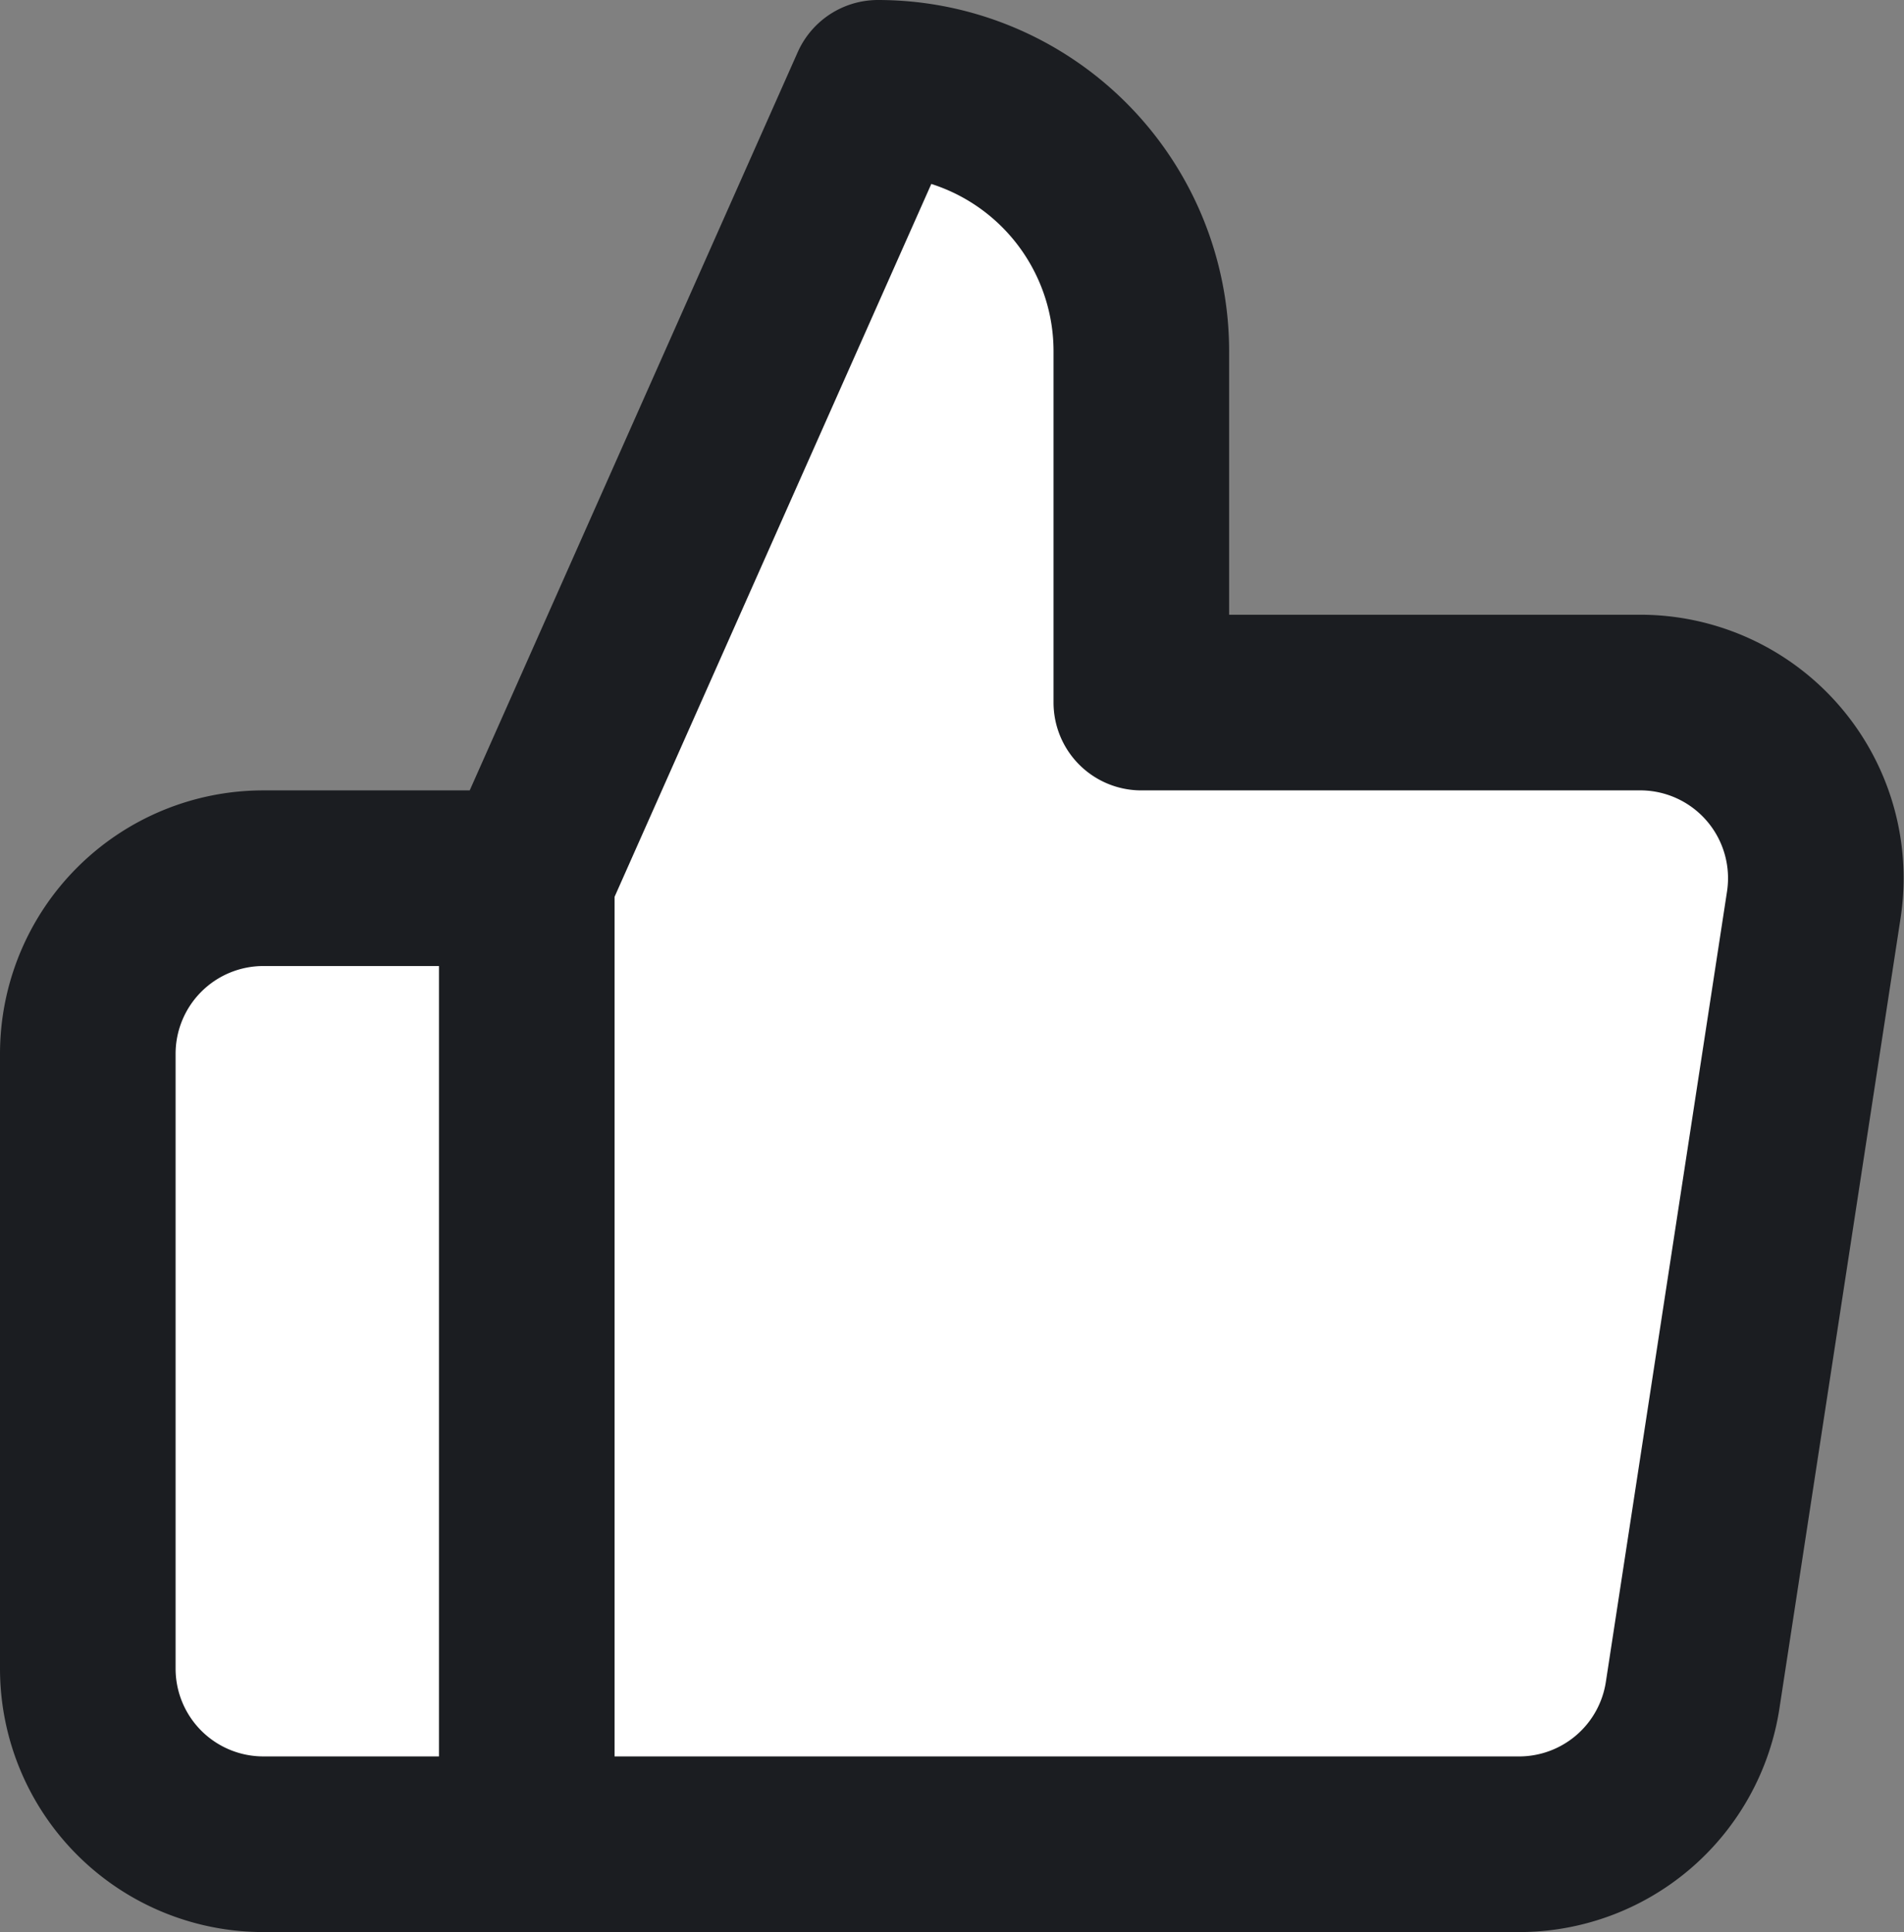
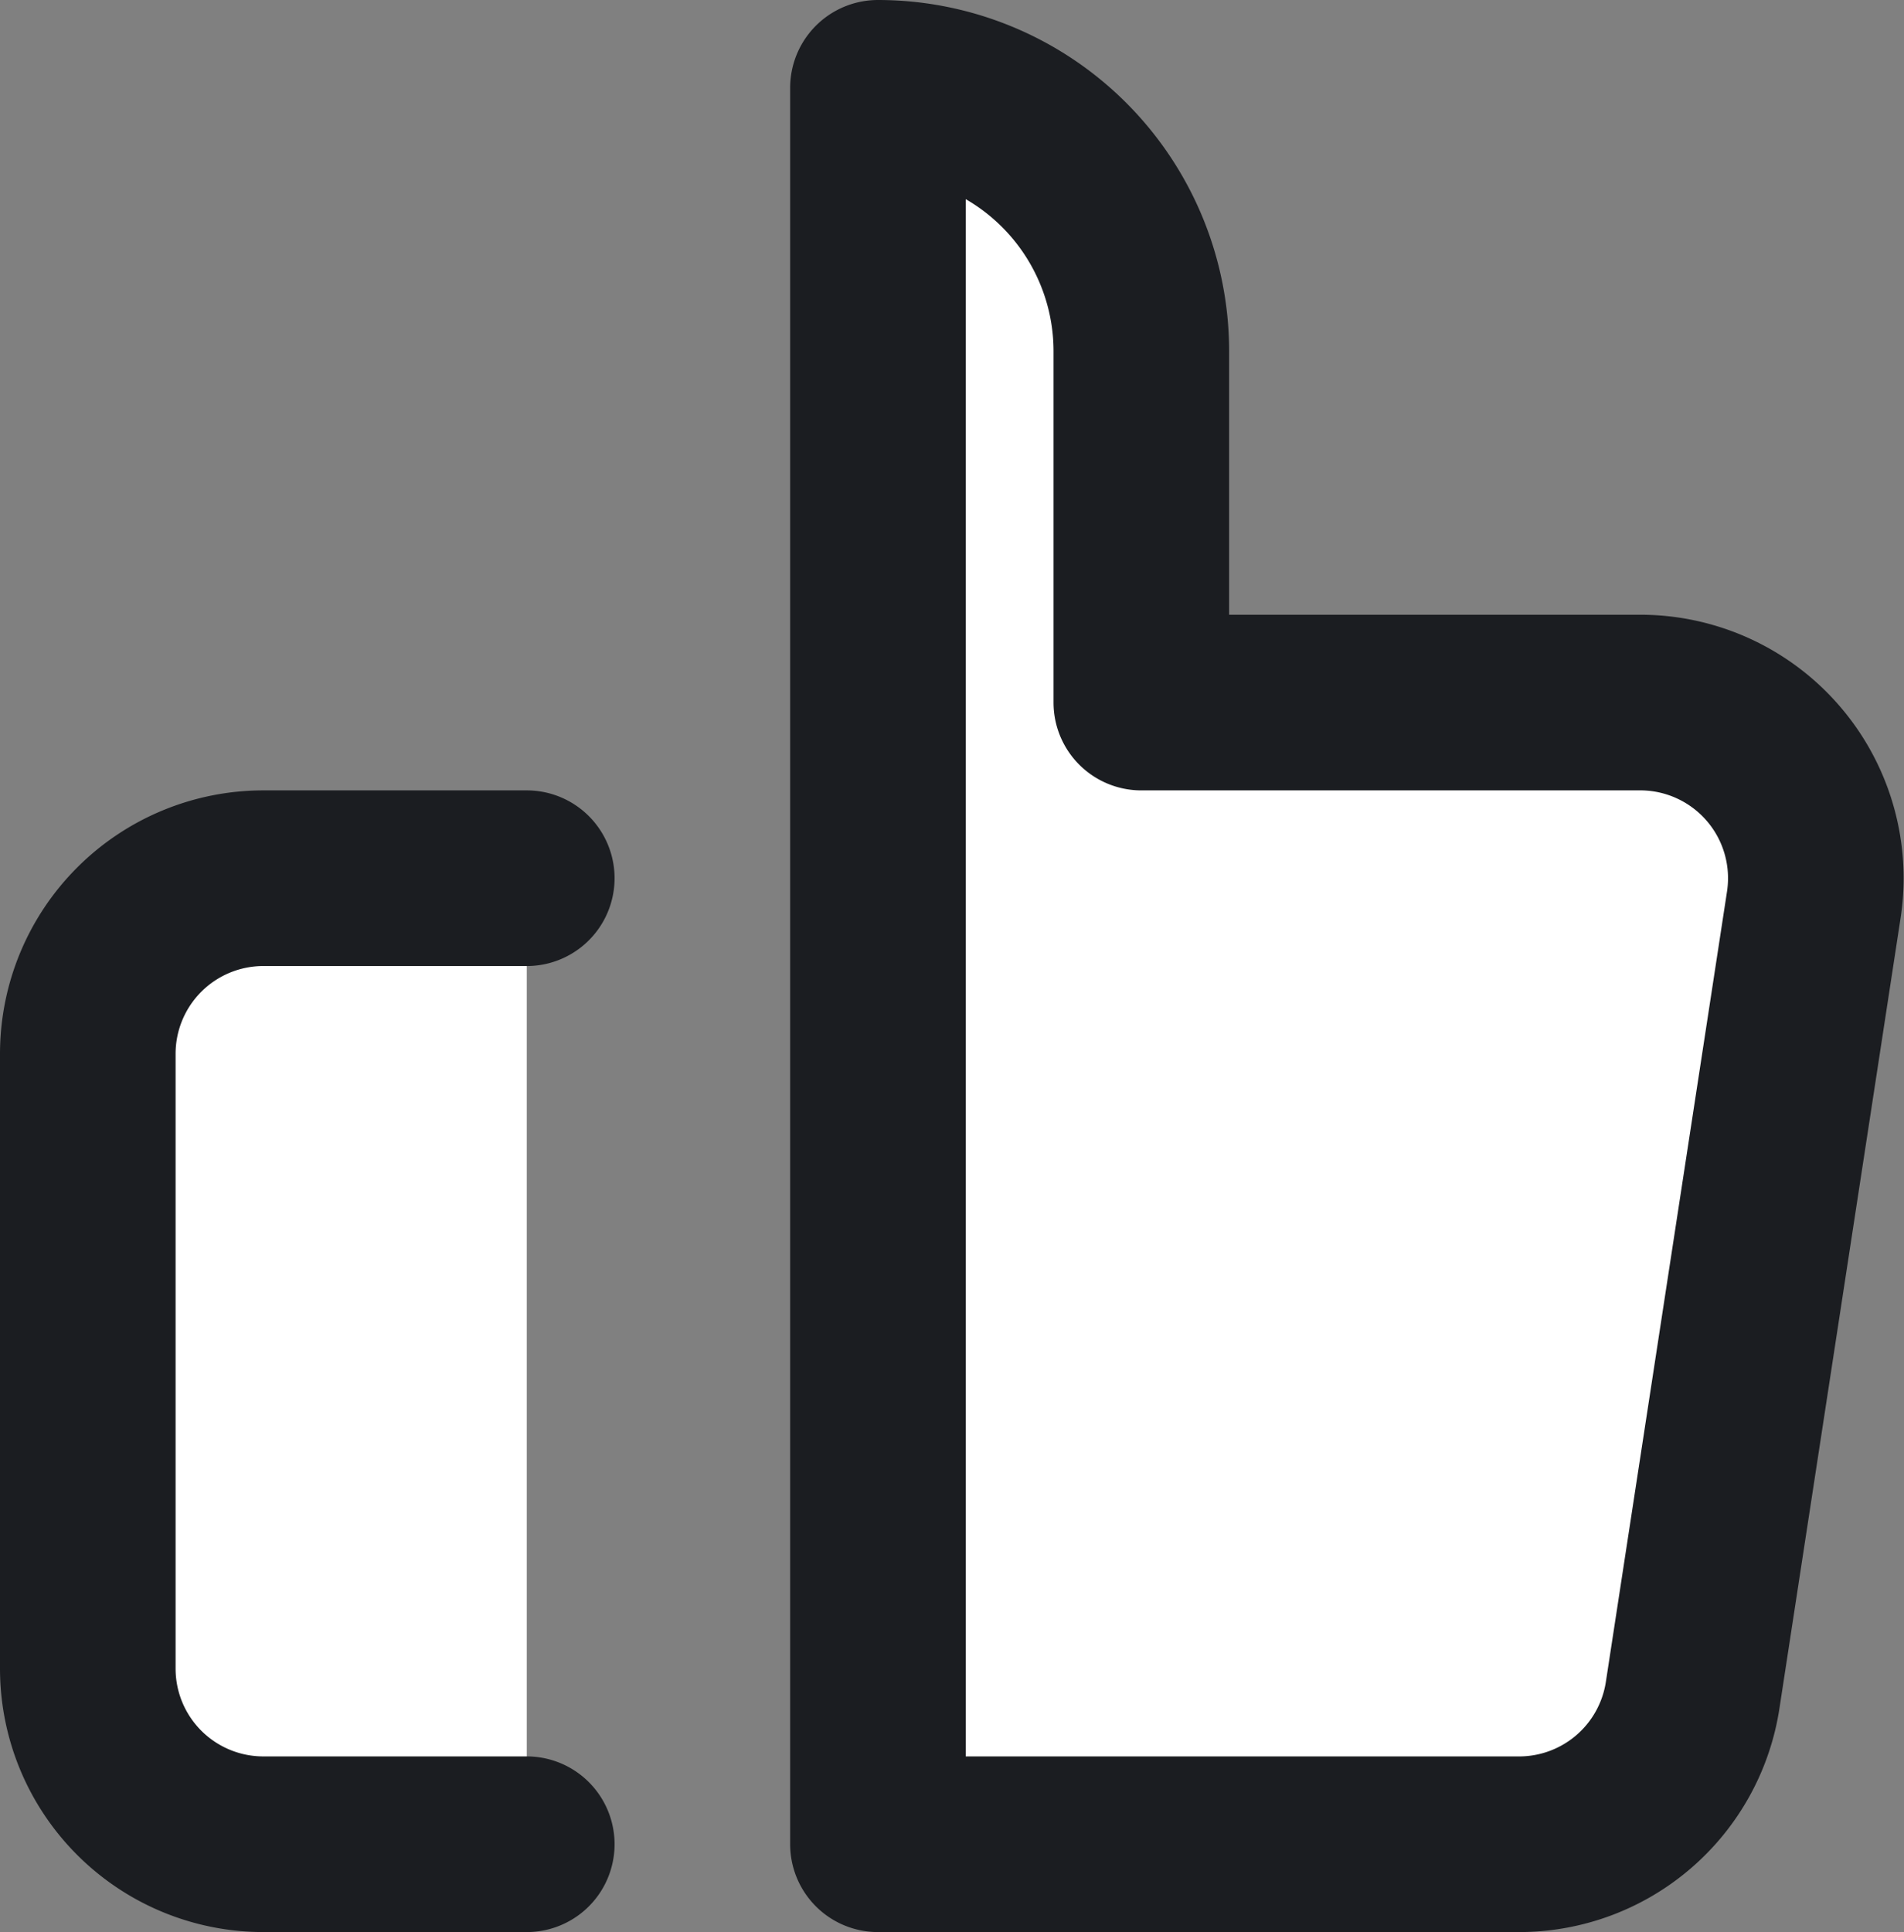
<svg xmlns="http://www.w3.org/2000/svg" width="21.687" height="22" viewBox="0 0 21.687 22">
  <rect x="0" y="0" width="21.687" height="22" fill="#808080" stroke="none" />
-   <path id="thumbs-up" d="M14,9V5a3,3,0,0,0-3-3L7,11V22H18.28a2,2,0,0,0,2-1.7l1.38-9a2,2,0,0,0-2-2.3ZM7,22H4a2,2,0,0,1-2-2V13a2,2,0,0,1,2-2H7" transform="translate(-1 -1)" fill="#fff" stroke="#1b1d21" stroke-linecap="round" stroke-linejoin="round" stroke-width="2" />
+   <path id="thumbs-up" d="M14,9V5a3,3,0,0,0-3-3V22H18.28a2,2,0,0,0,2-1.7l1.38-9a2,2,0,0,0-2-2.3ZM7,22H4a2,2,0,0,1-2-2V13a2,2,0,0,1,2-2H7" transform="translate(-1 -1)" fill="#fff" stroke="#1b1d21" stroke-linecap="round" stroke-linejoin="round" stroke-width="2" />
</svg>